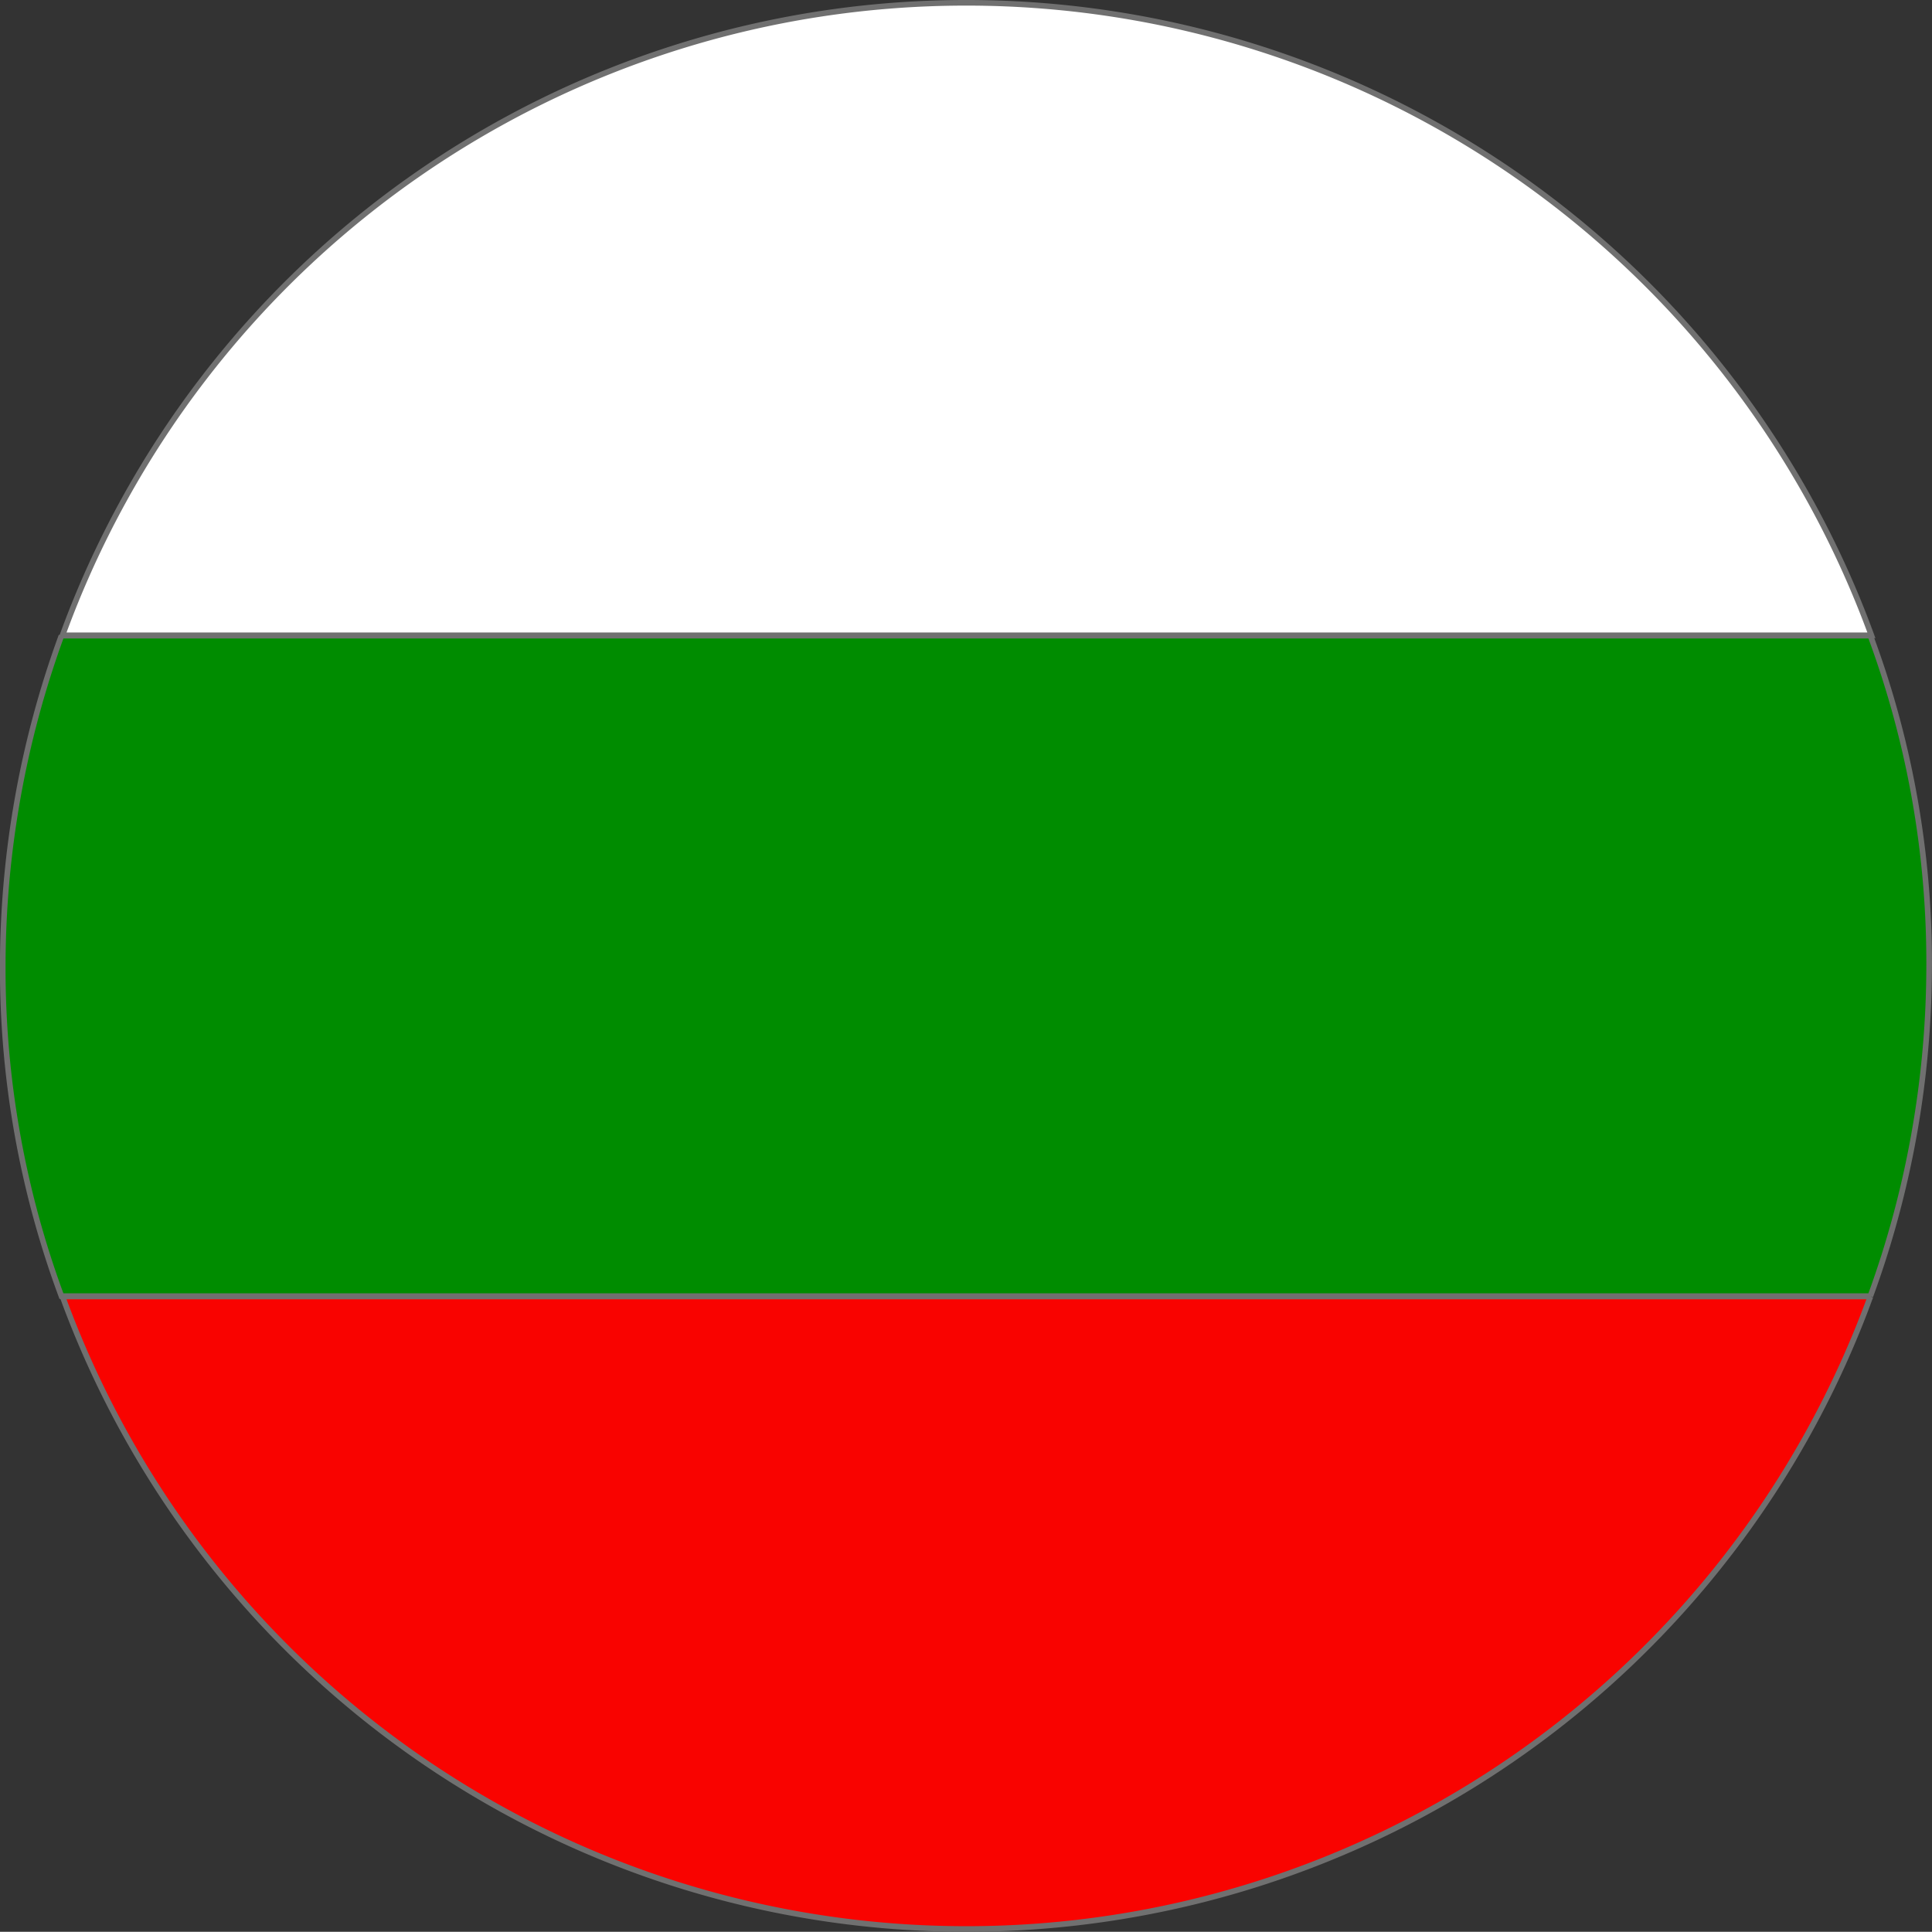
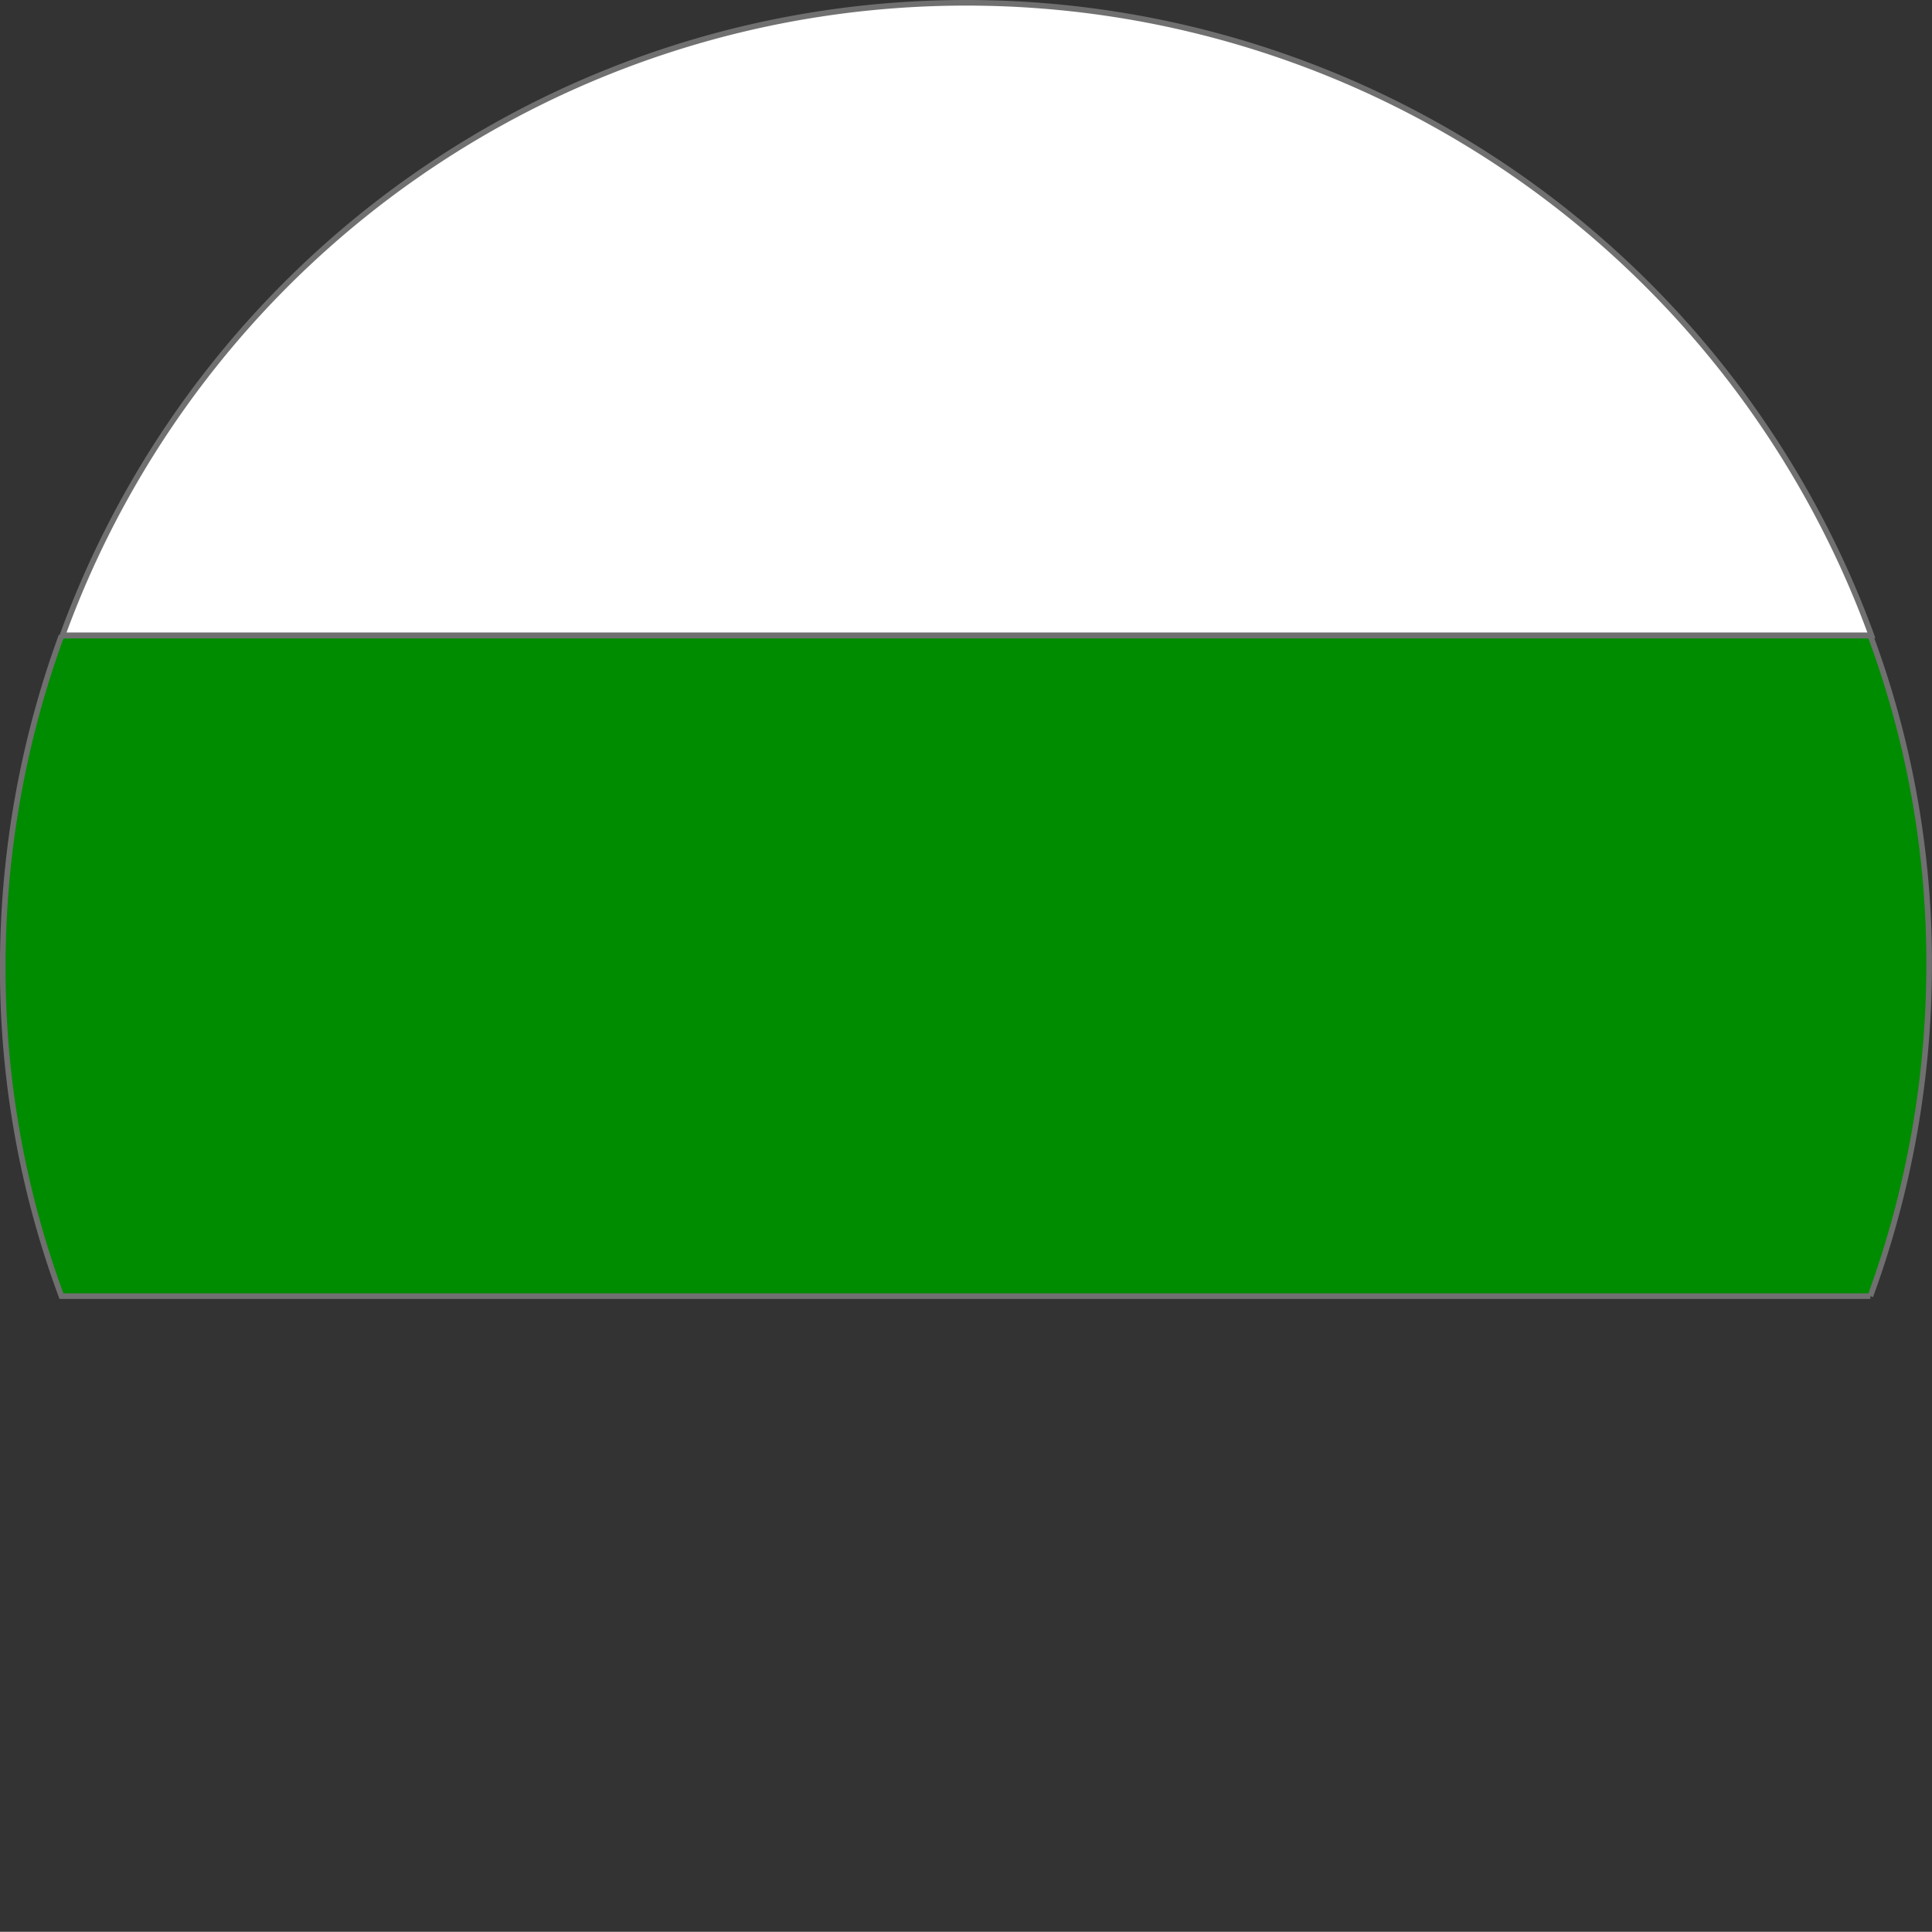
<svg xmlns="http://www.w3.org/2000/svg" width="34.431" height="34.427" viewBox="0 0 34.431 34.427">
  <rect x="0" y="0" width="34.431" height="34.427" fill="#333333" stroke="none" />
  <g id="Group_37714" data-name="Group 37714" transform="translate(-2952.35 -107.15)">
    <path id="Path_18635" data-name="Path 18635" d="M2974.71,107.2a17.131,17.131,0,0,0-16.11,11.272h32.237a17.171,17.171,0,0,0-16.11-11.272Z" transform="translate(-5.136)" fill="#fff" stroke="#707070" stroke-width="0.1" />
-     <path id="Path_18636" data-name="Path 18636" d="M2990.837,241.5H2958.6a17.148,17.148,0,0,0,32.22,0Z" transform="translate(-5.136 -111.245)" fill="#f90300" stroke="#707070" stroke-width="0.1" />
    <path id="Path_18637" data-name="Path 18637" d="M2986.73,178.785a16.723,16.723,0,0,0-1.047-5.885h-32.238a17.2,17.2,0,0,0-1.046,5.885,16.8,16.8,0,0,0,1.046,5.885h32.238A17.2,17.2,0,0,0,2986.73,178.785Z" transform="translate(0 -54.421)" fill="#008c00" stroke="#707070" stroke-width="0.1" />
  </g>
</svg>